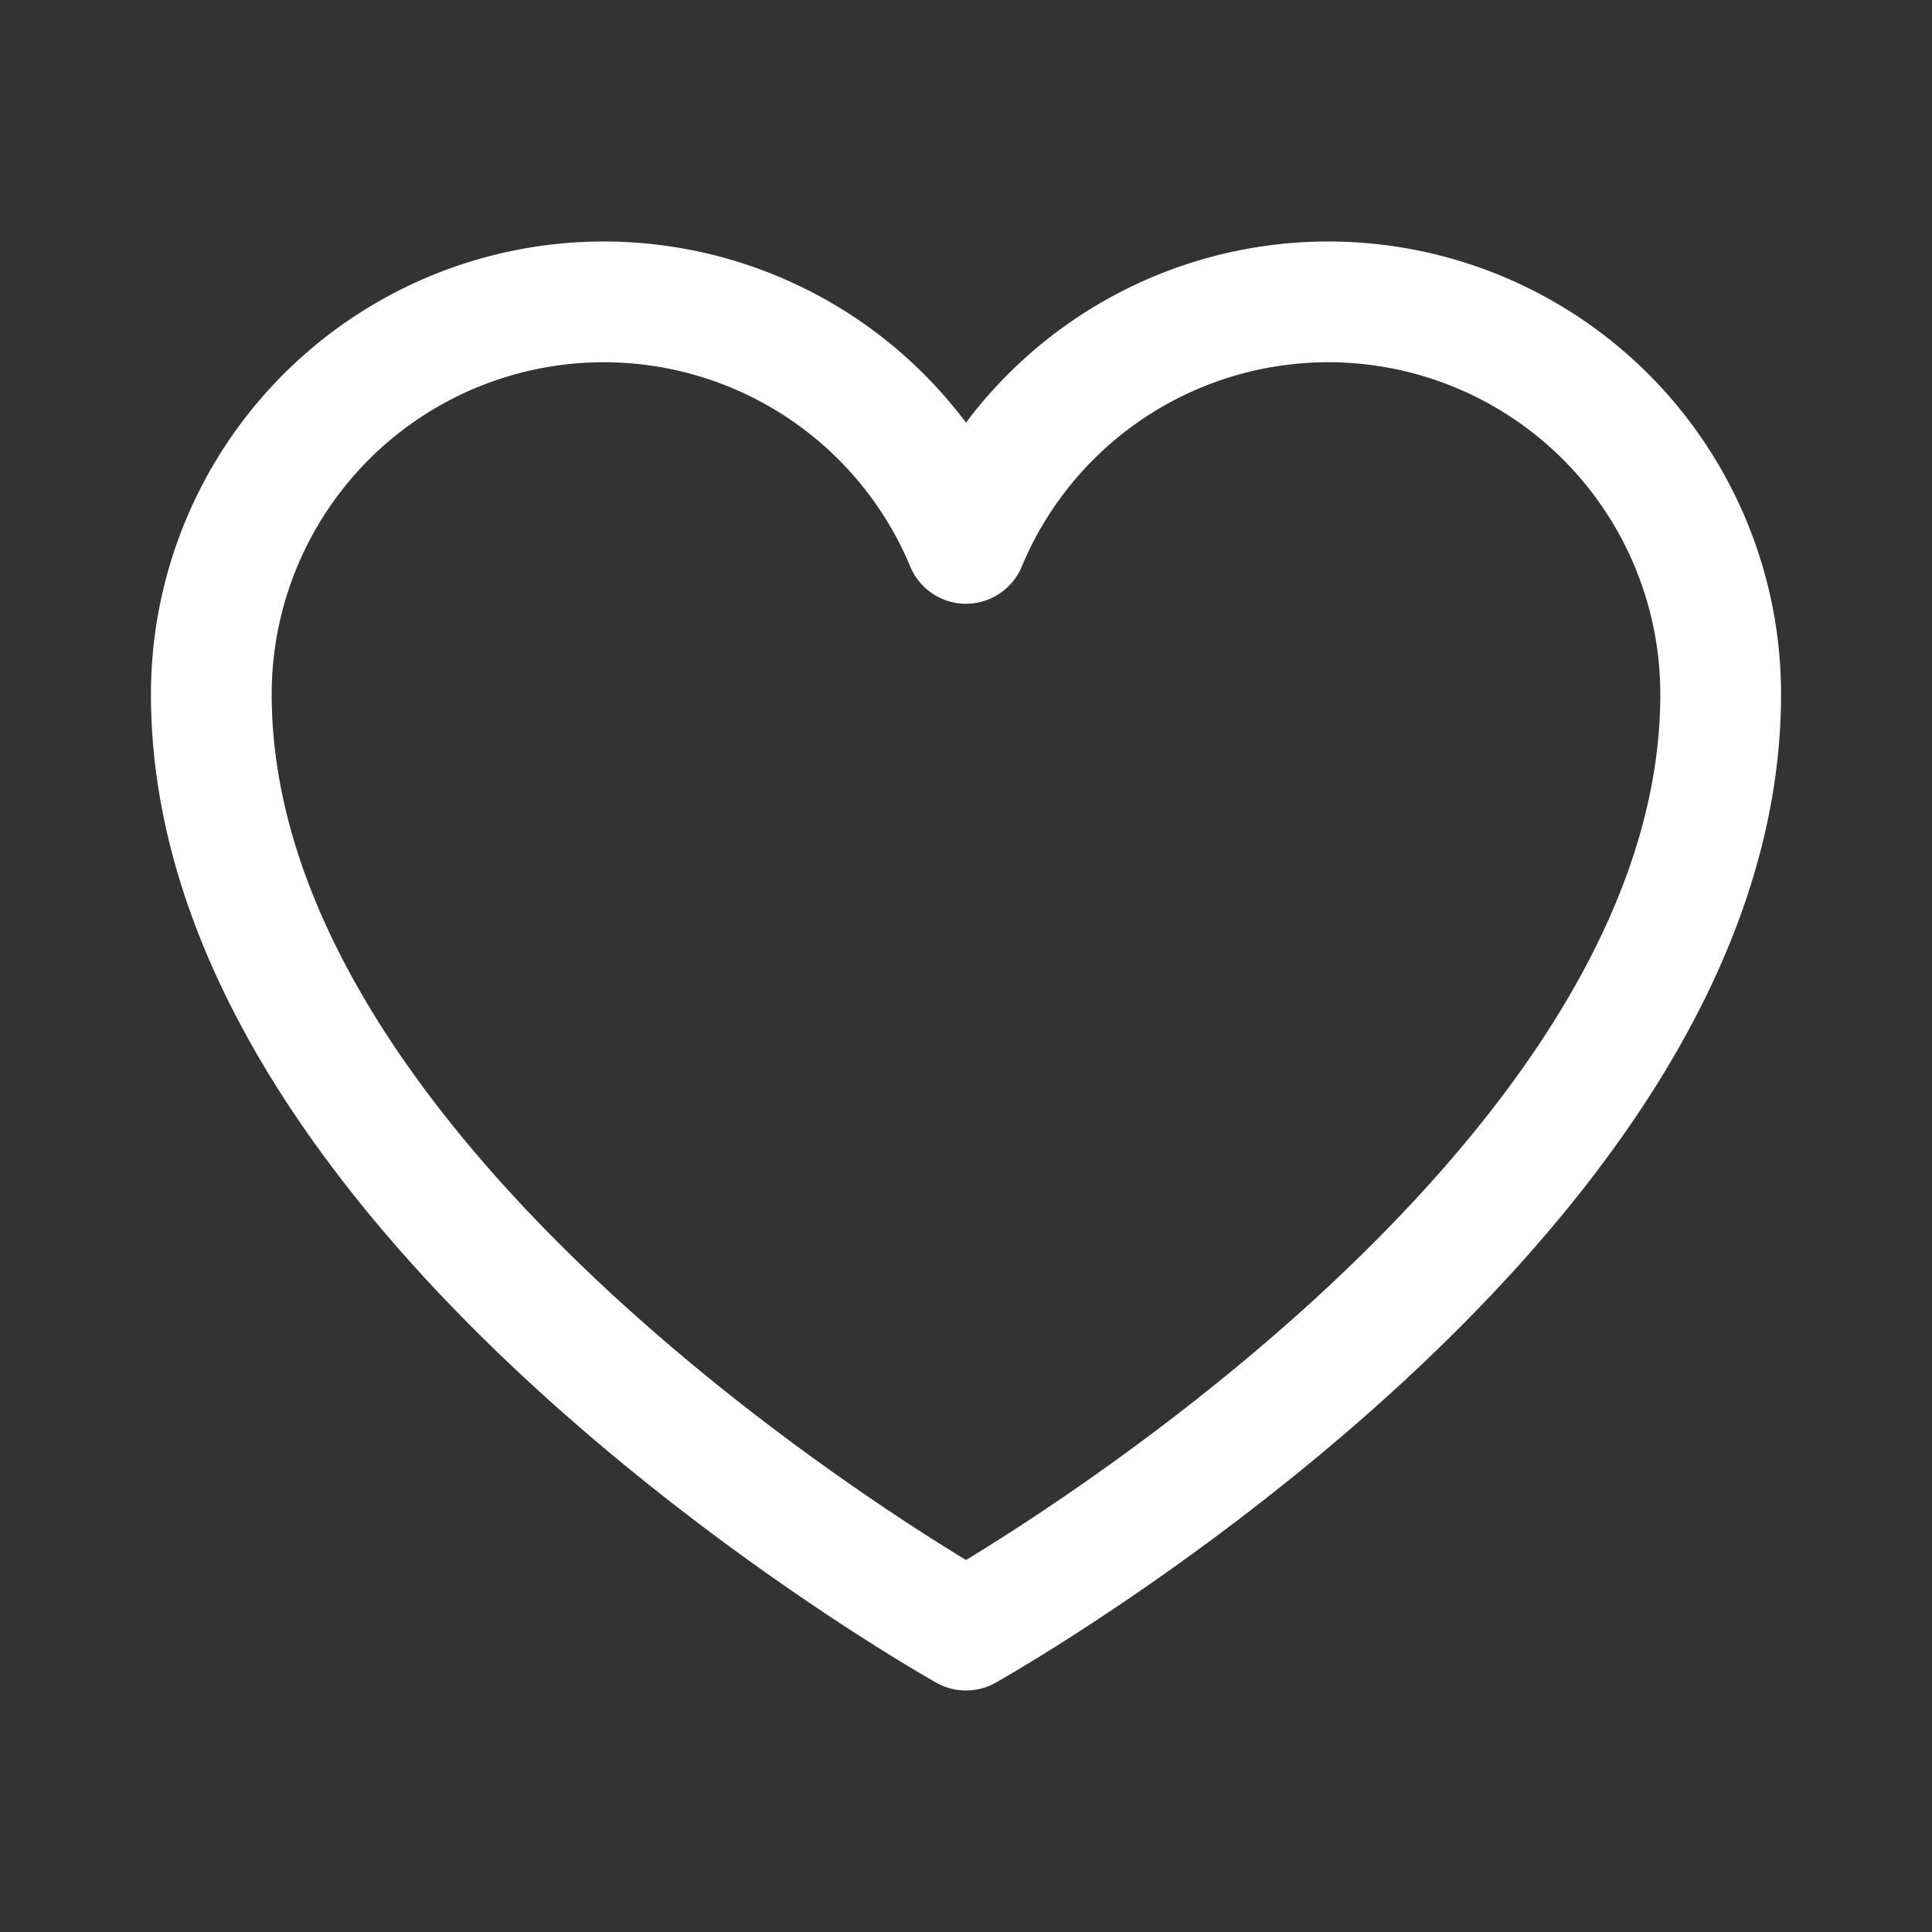
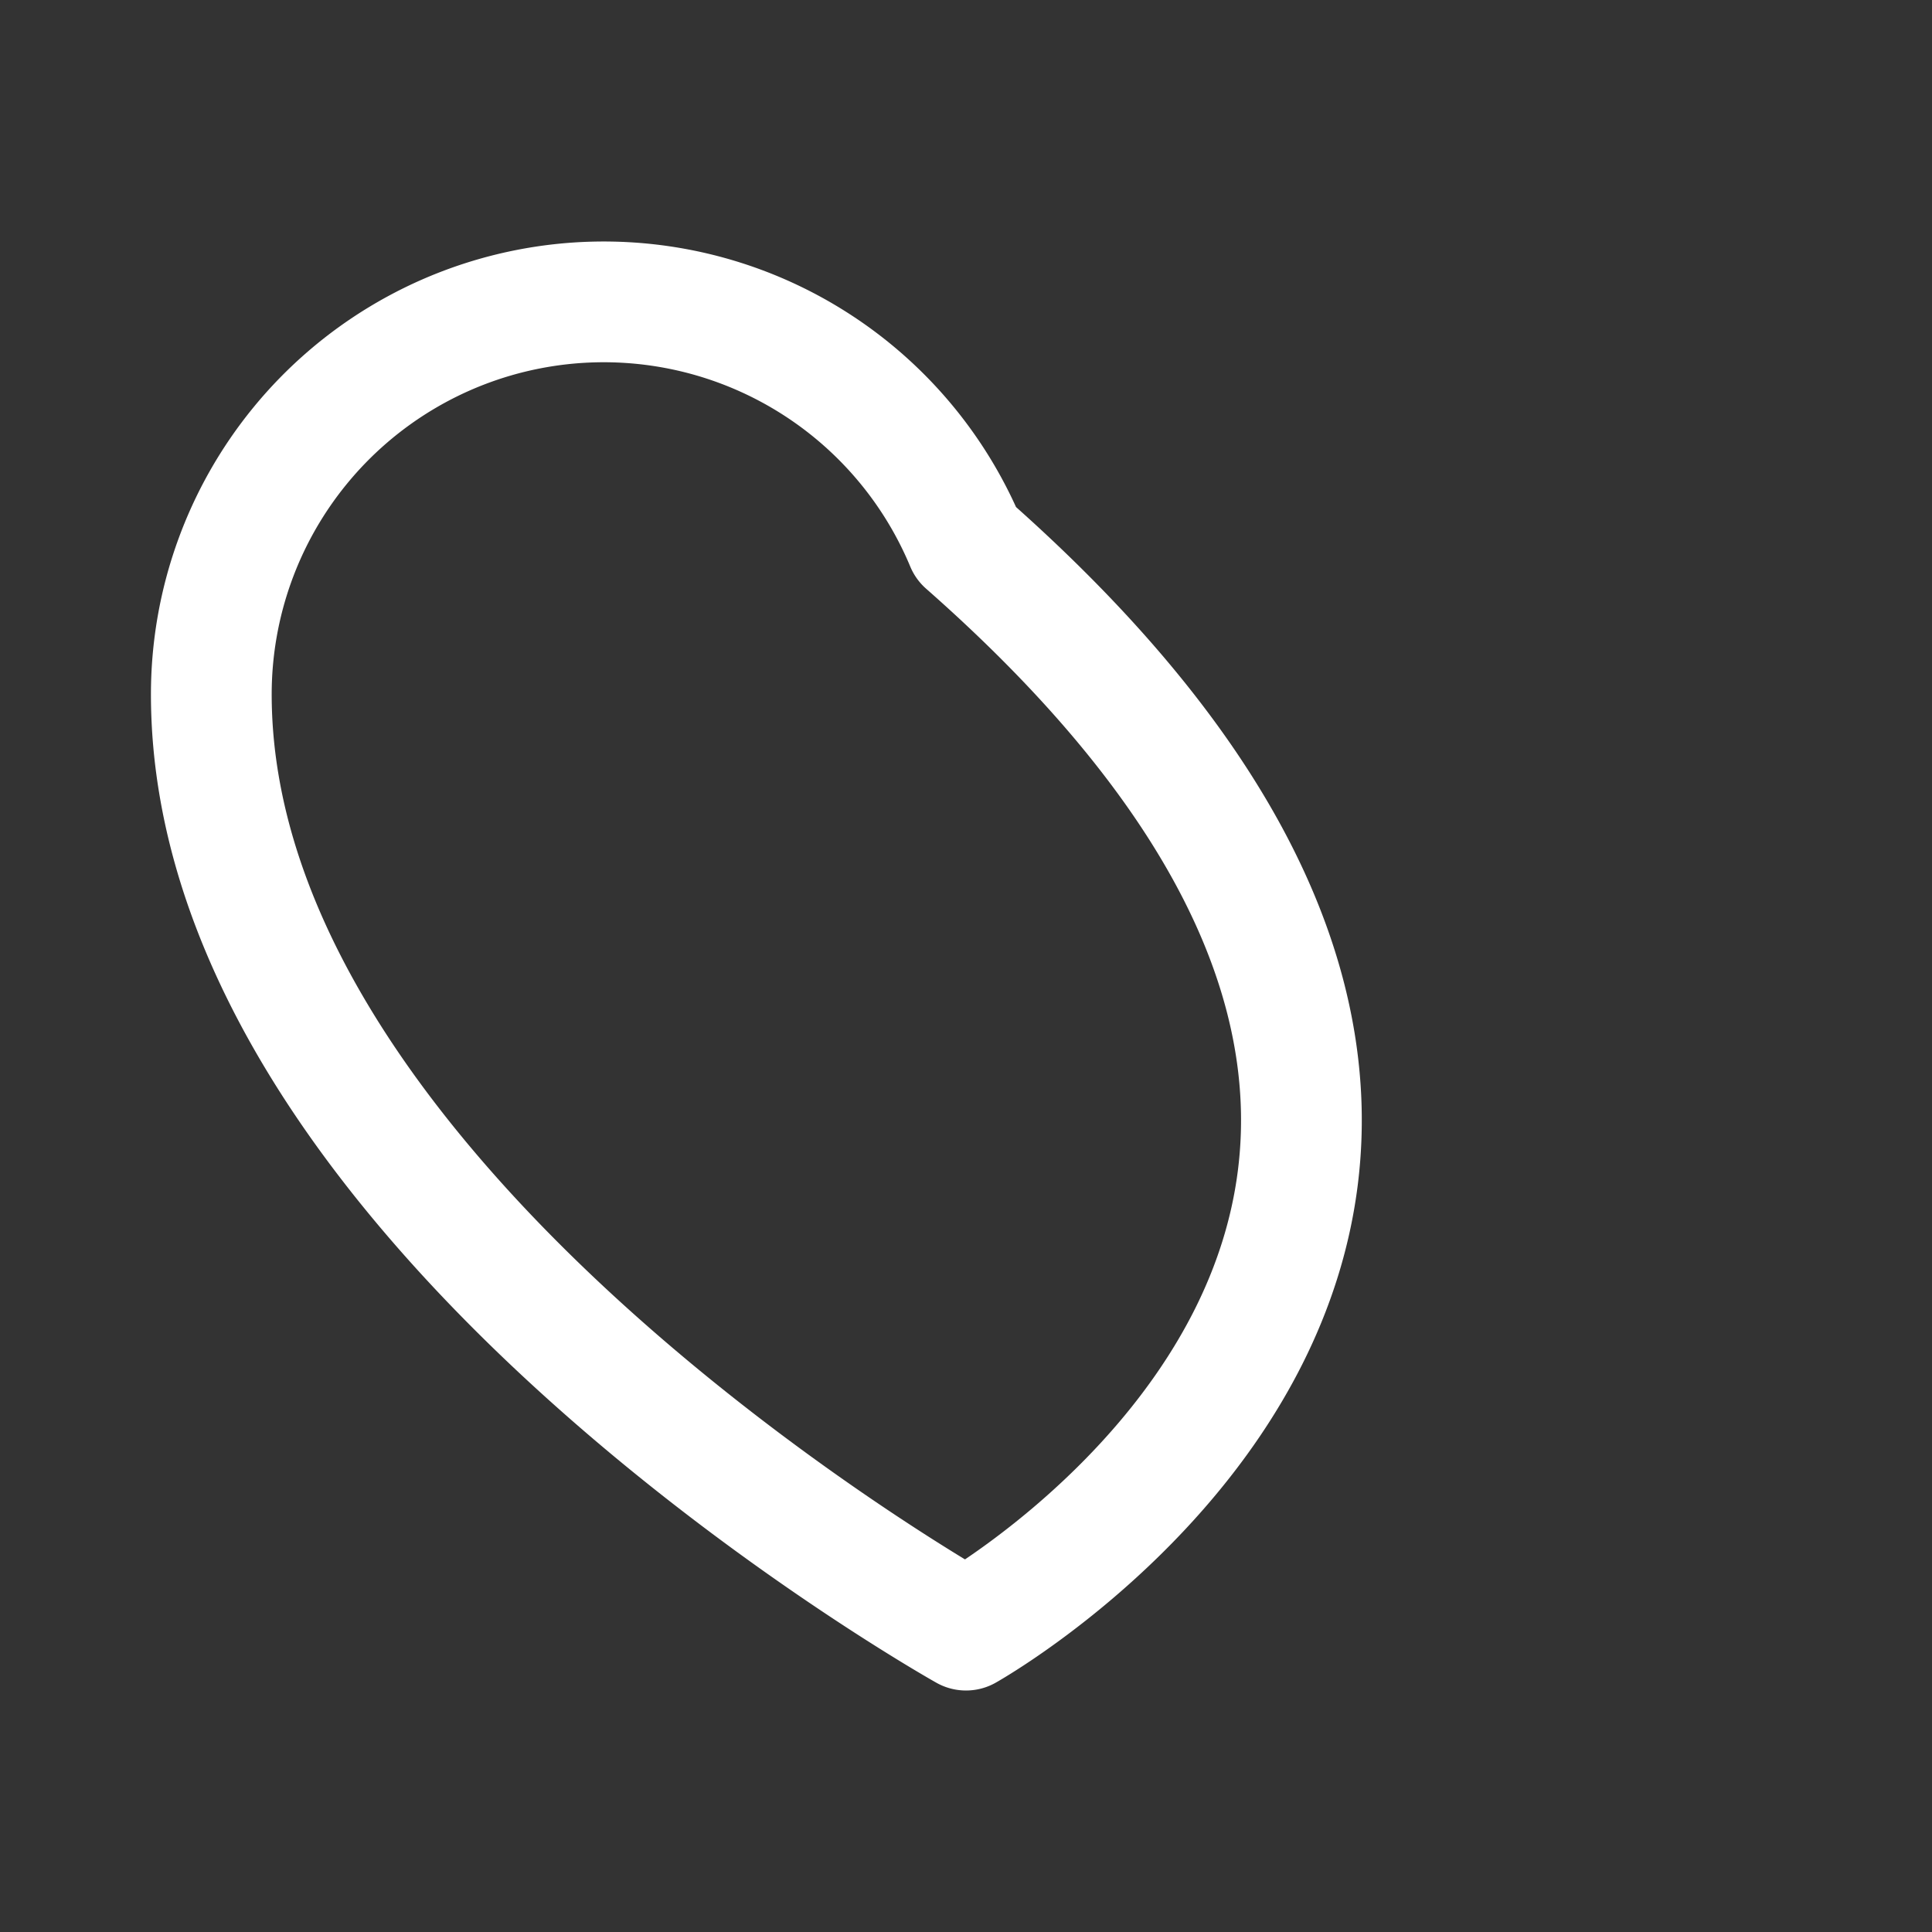
<svg xmlns="http://www.w3.org/2000/svg" width="32" height="32" fill="none">
  <rect width="100%" height="100%" fill="#333333" stroke="none" />
-   <path stroke="#fff" stroke-linecap="round" stroke-linejoin="round" stroke-width="2" d="M16 27S3.5 20 3.5 11.5A6.5 6.5 0 0 1 16 9a6.5 6.5 0 0 1 12.5 2.5C28.5 20 16 27 16 27" />
+   <path stroke="#fff" stroke-linecap="round" stroke-linejoin="round" stroke-width="2" d="M16 27S3.5 20 3.5 11.5A6.5 6.5 0 0 1 16 9C28.5 20 16 27 16 27" />
</svg>